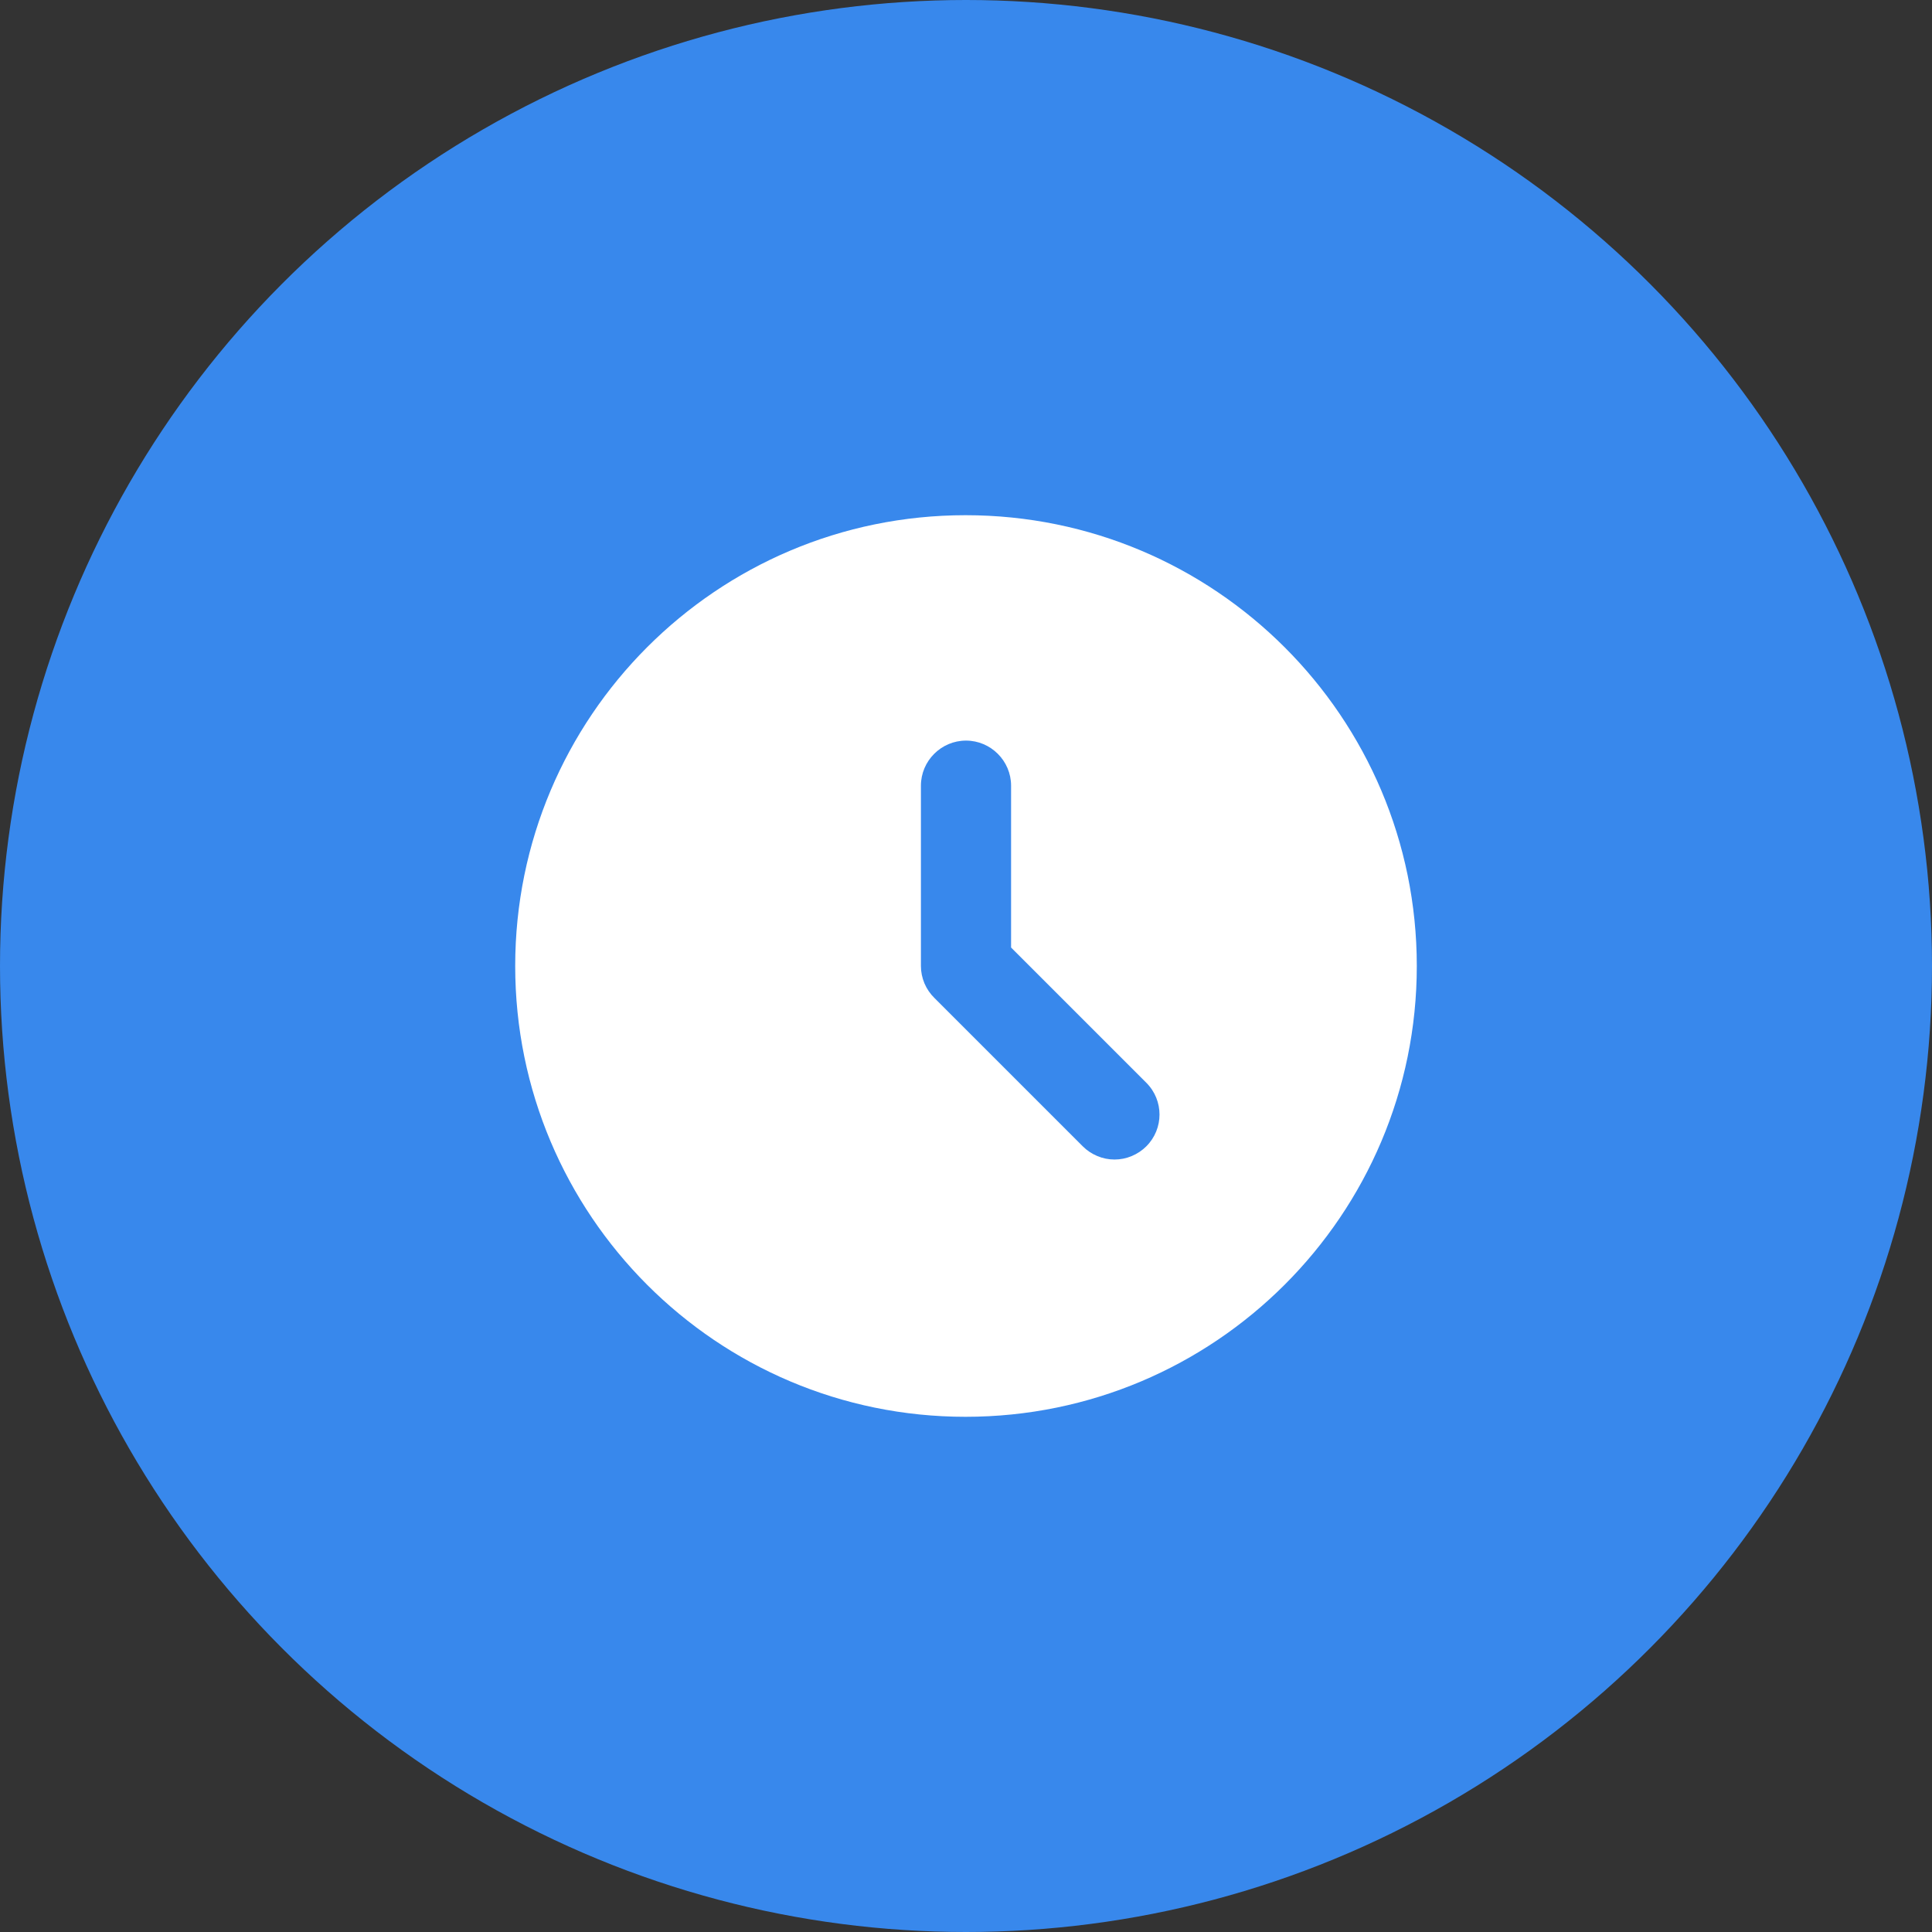
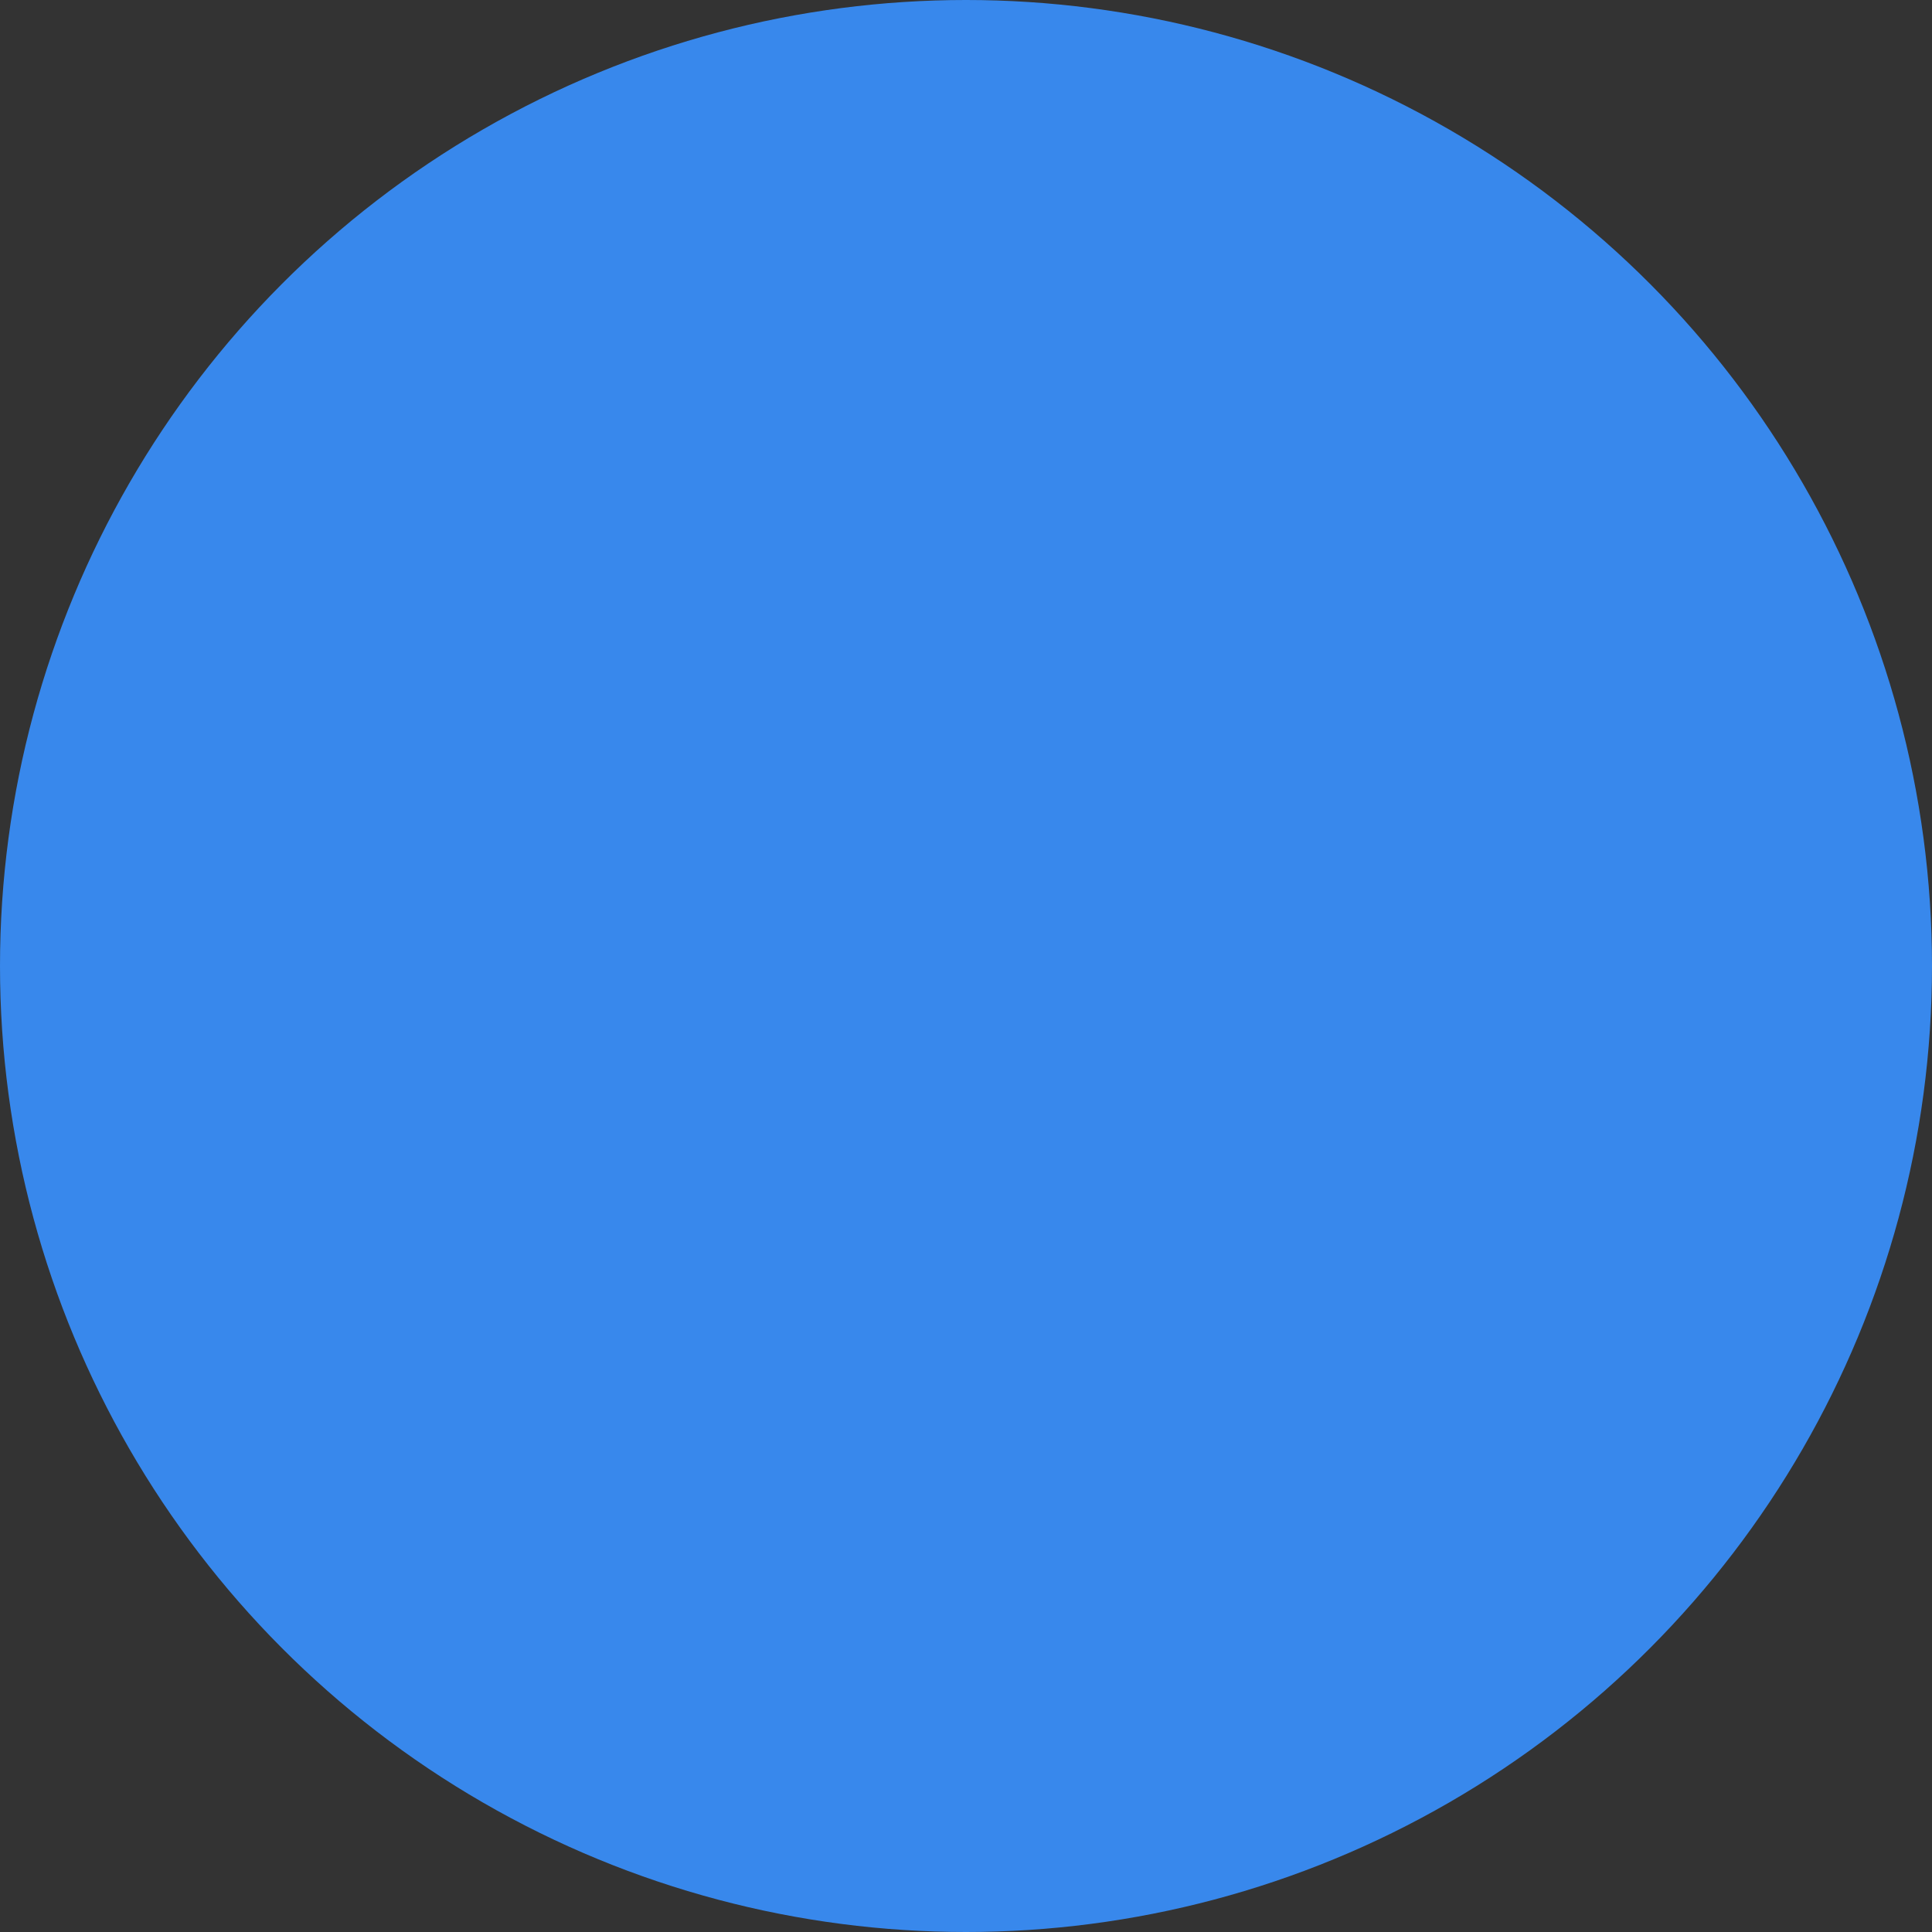
<svg xmlns="http://www.w3.org/2000/svg" width="30" height="30" viewBox="0 0 30 30" fill="none">
  <rect x="0" y="0" width="30" height="30" fill="#333333" stroke="none" />
  <circle cx="15" cy="15" r="15" fill="#3888EC" />
-   <path d="M14.993 8C11.129 8 8 11.136 8 15C8 18.864 11.129 22 14.993 22C18.864 22 22 18.864 22 15C22 11.136 18.864 8 14.993 8ZM17.8 17.8C17.735 17.865 17.658 17.916 17.574 17.951C17.489 17.987 17.398 18.005 17.306 18.005C17.215 18.005 17.124 17.987 17.039 17.951C16.955 17.916 16.878 17.865 16.813 17.8L14.51 15.497C14.444 15.432 14.391 15.355 14.355 15.27C14.319 15.184 14.3 15.093 14.3 15V12.2C14.3 11.815 14.615 11.5 15 11.5C15.385 11.5 15.7 11.815 15.7 12.2V14.713L17.8 16.813C18.073 17.086 18.073 17.527 17.8 17.8Z" fill="white" />
</svg>